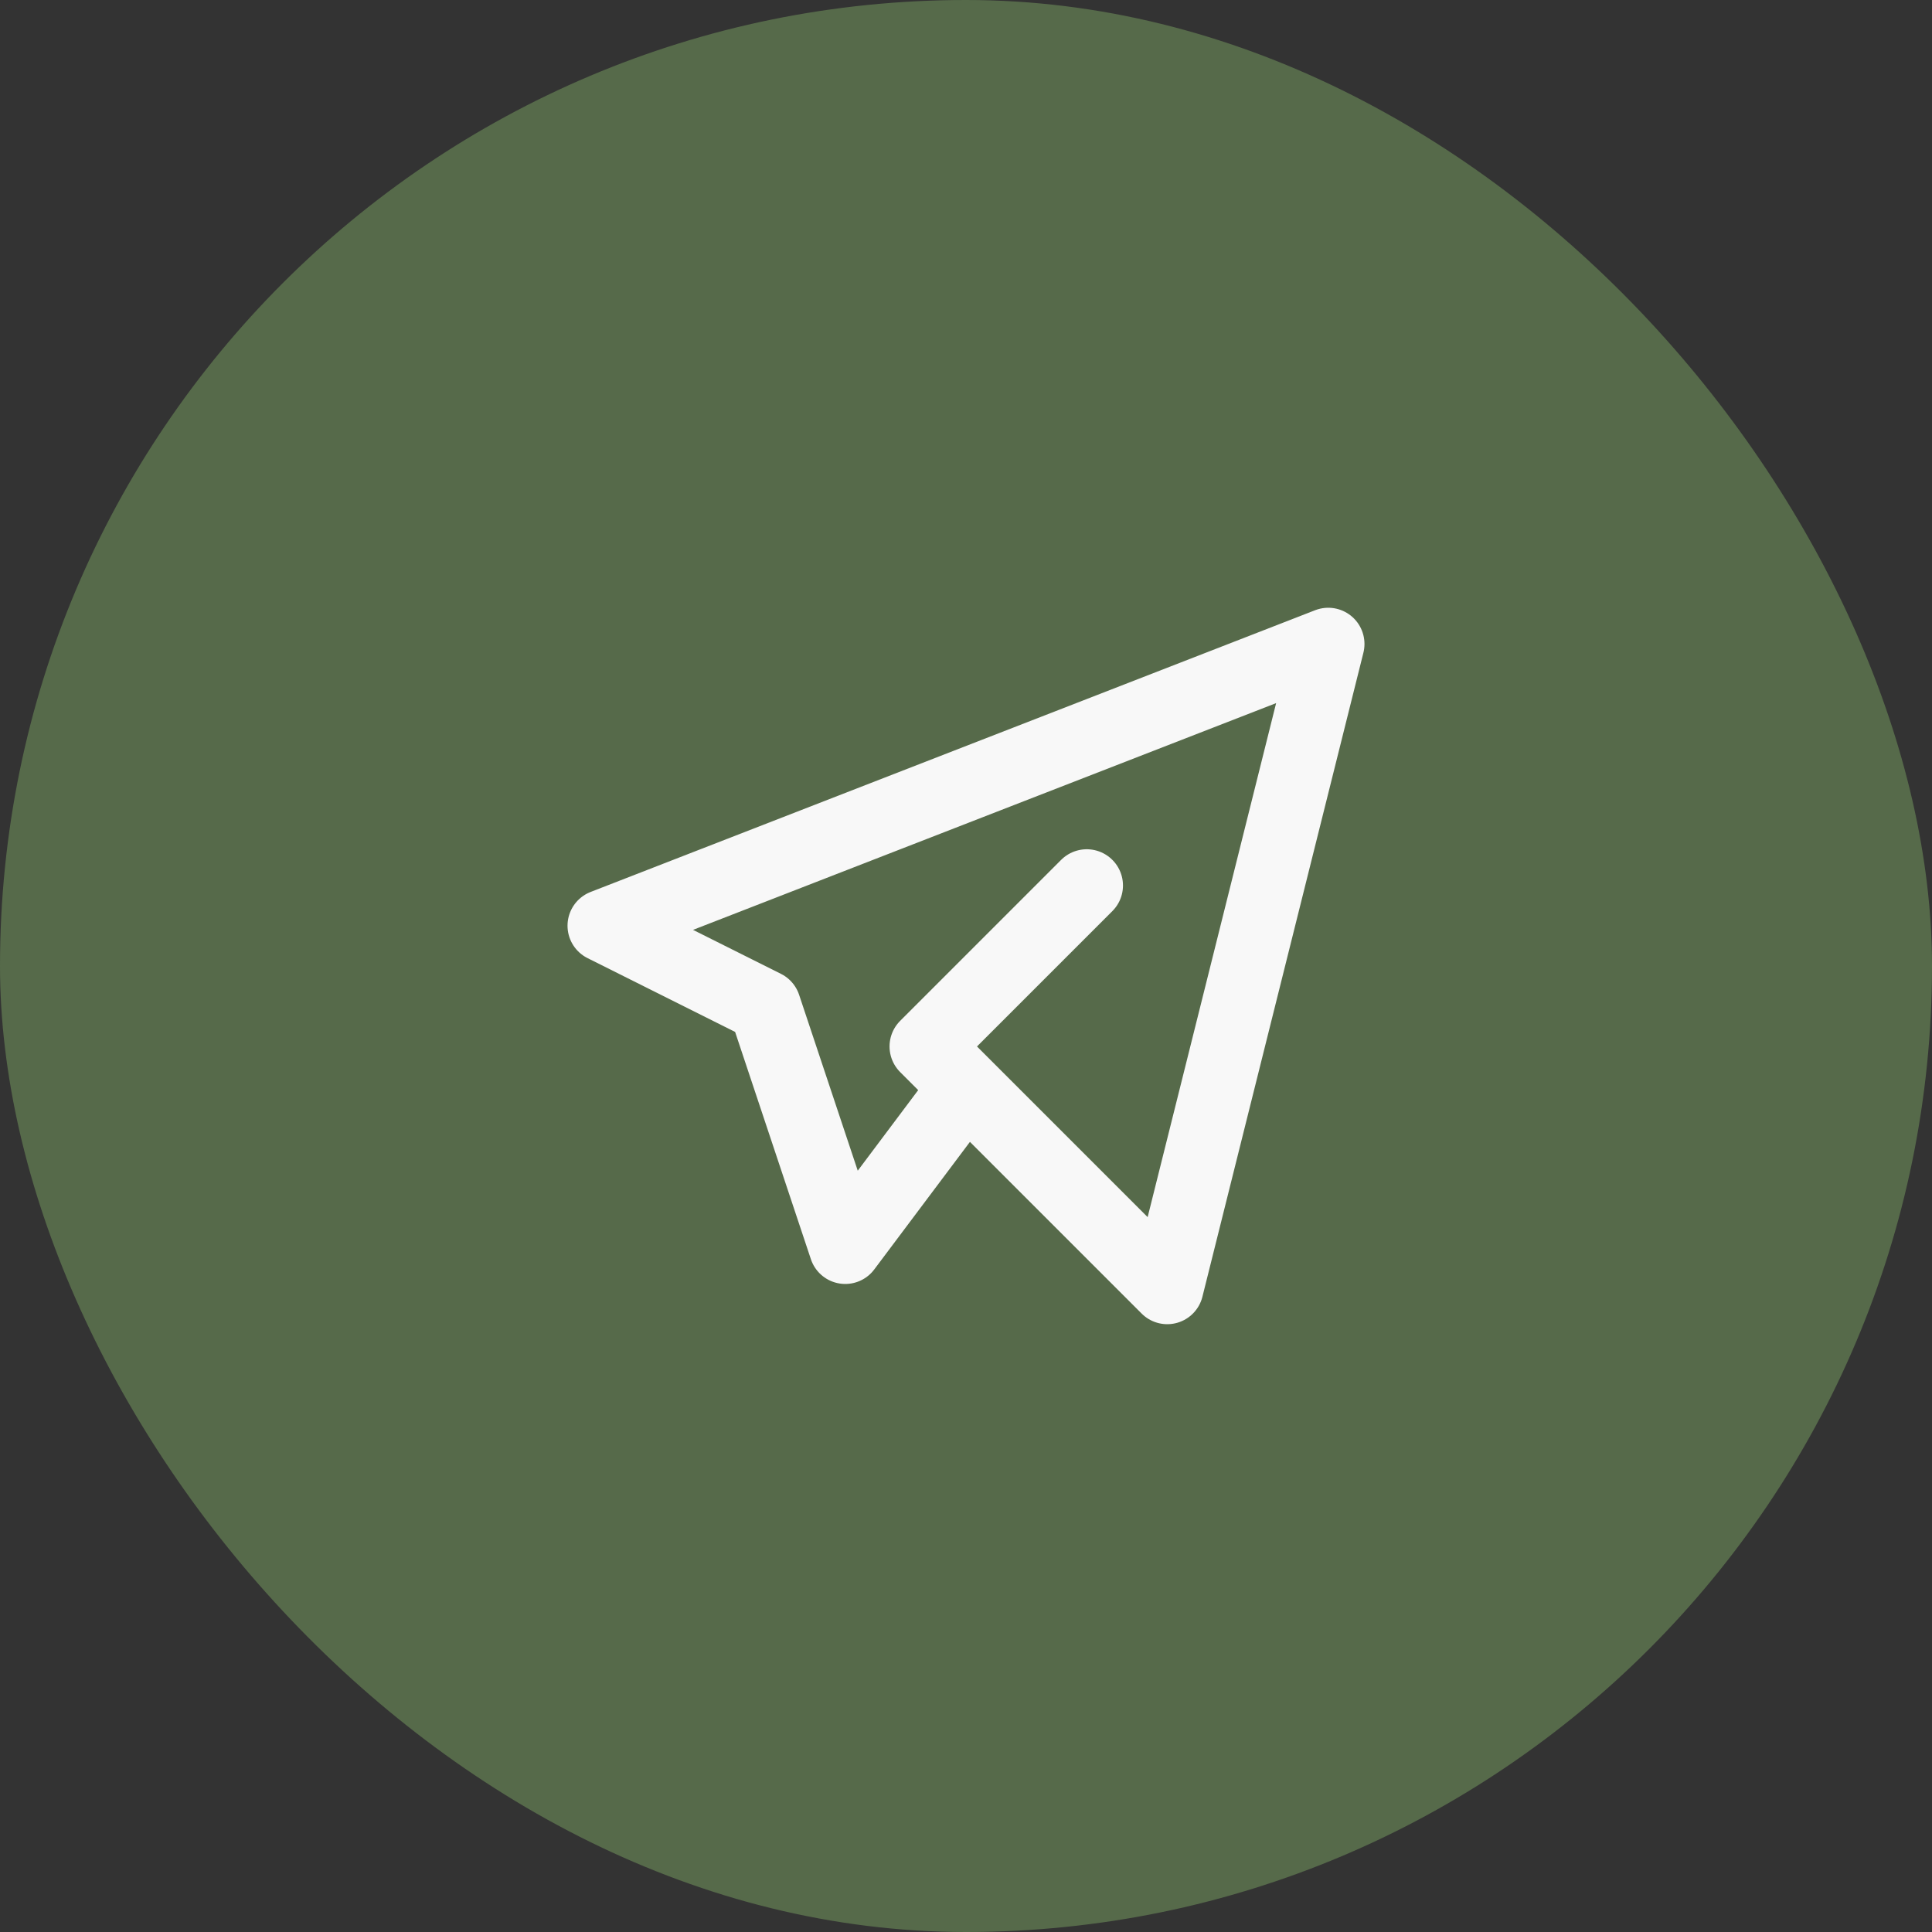
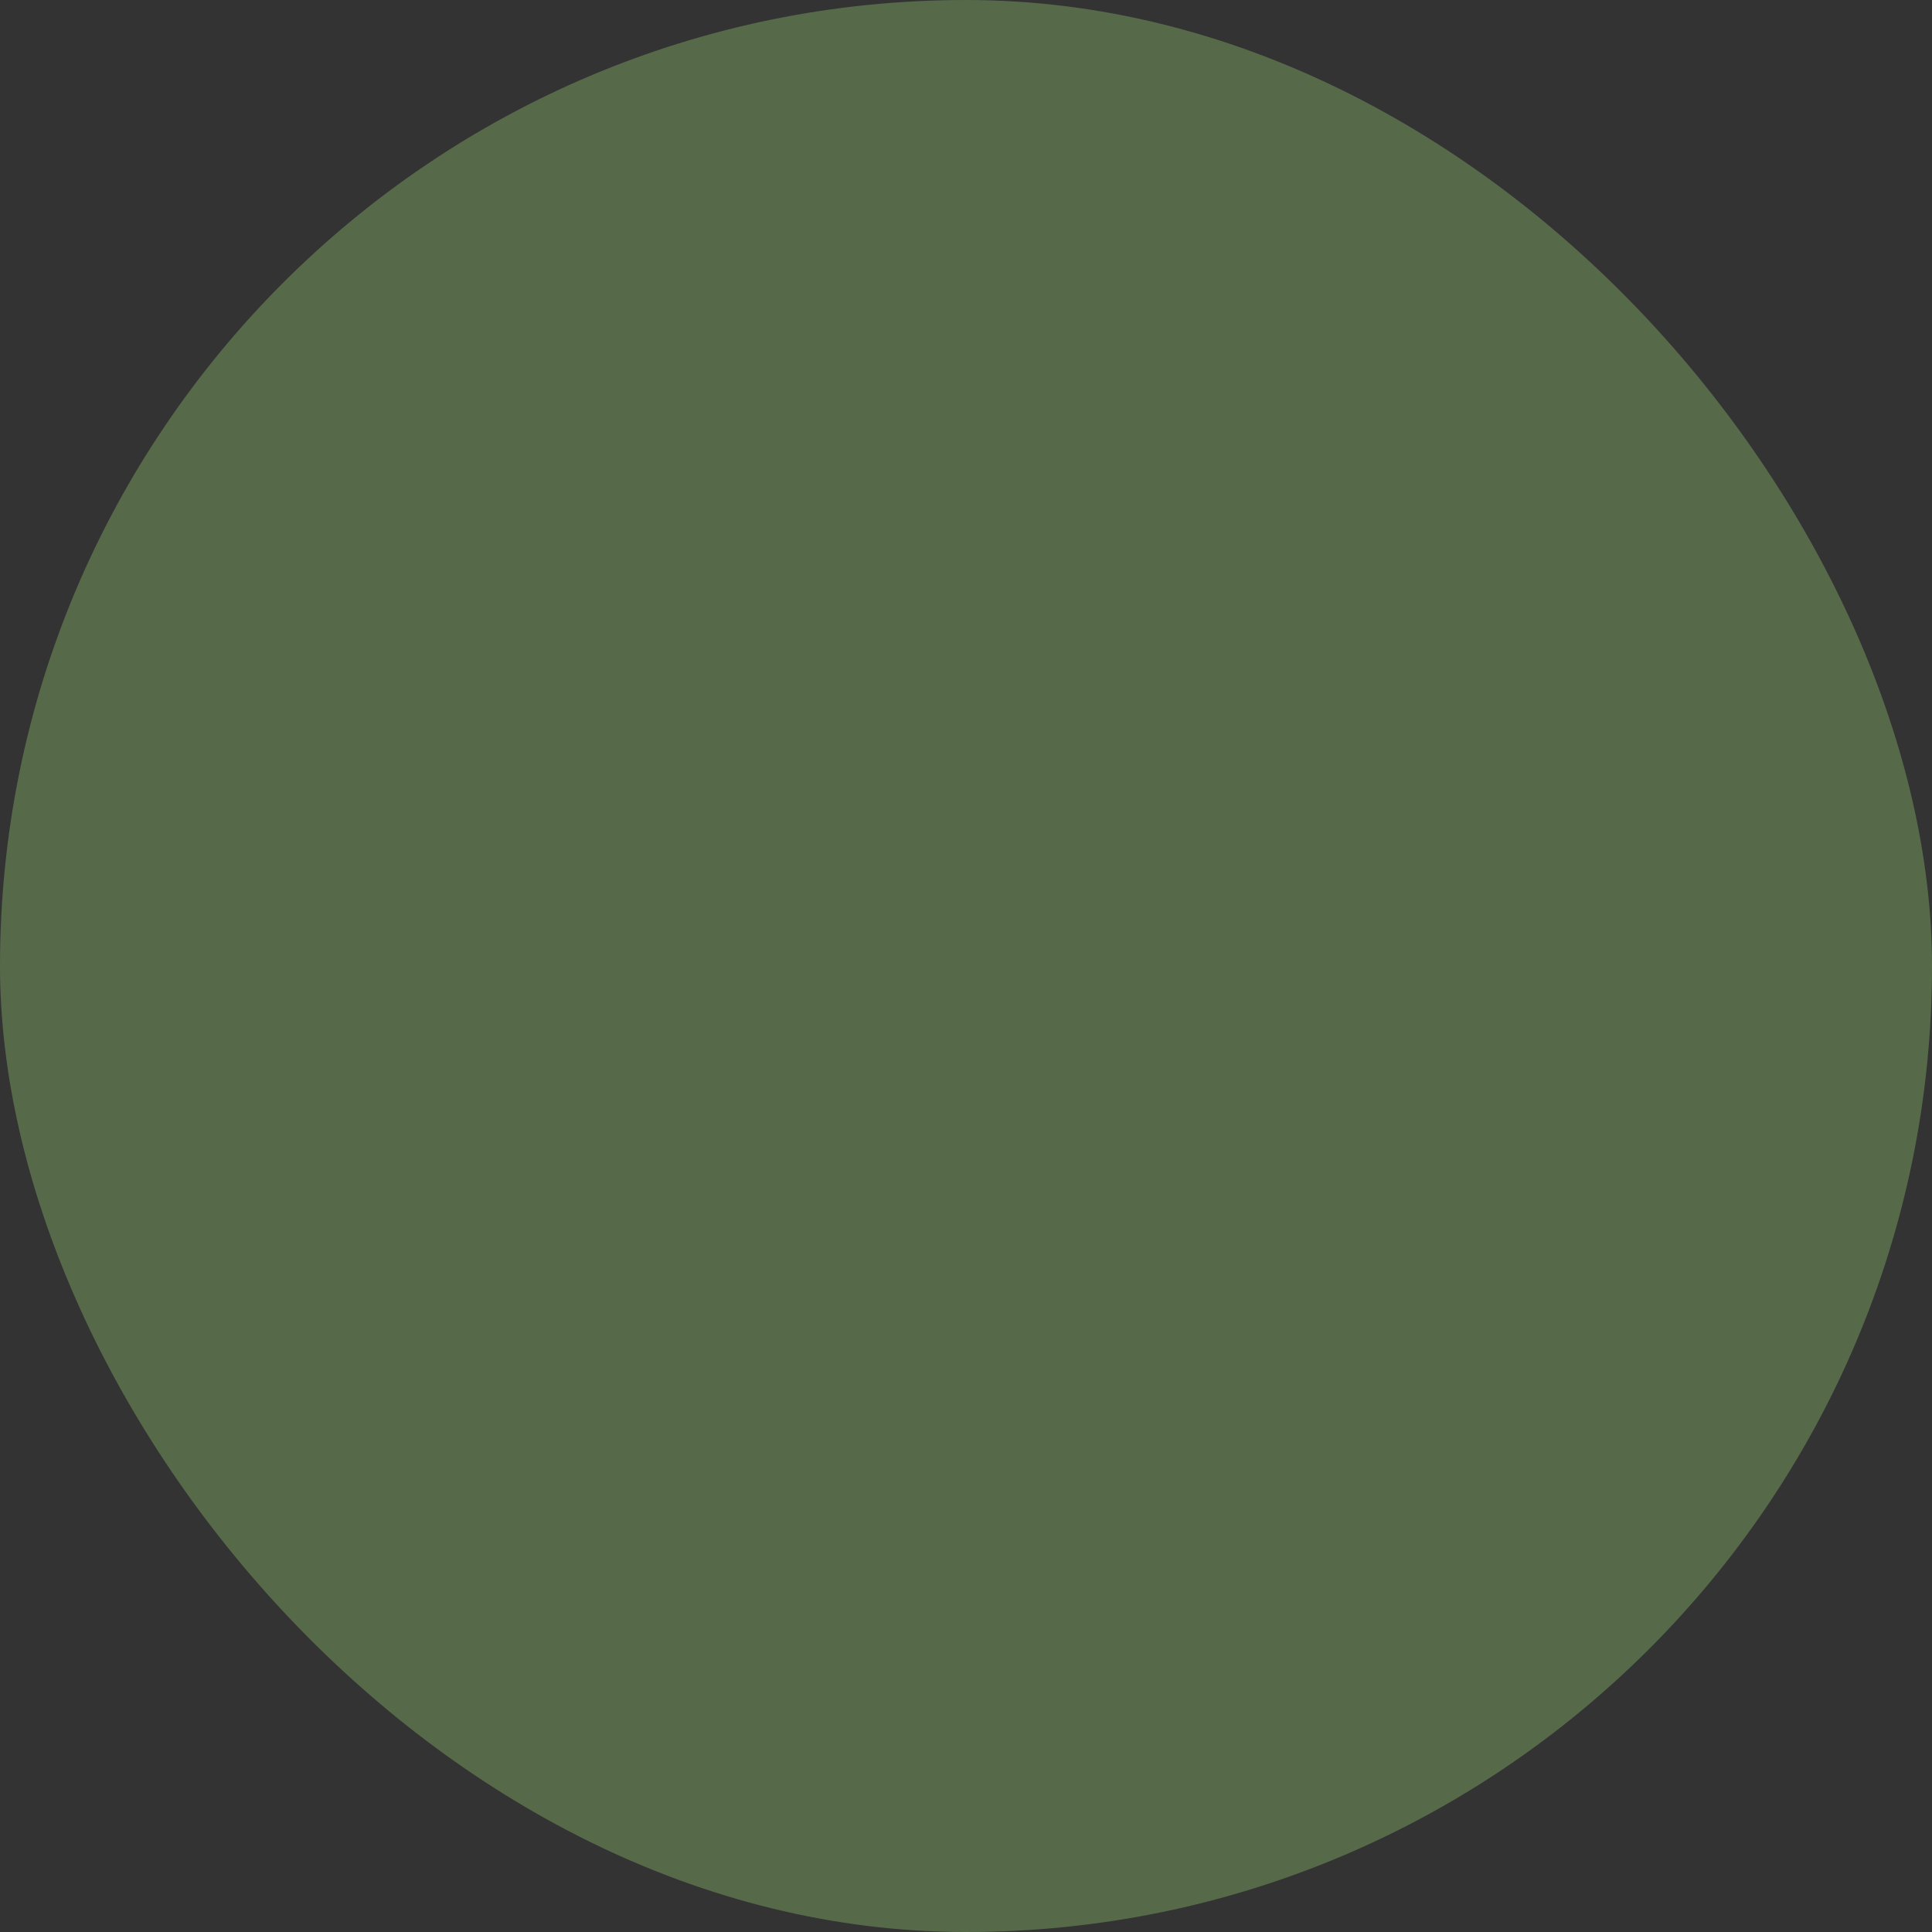
<svg xmlns="http://www.w3.org/2000/svg" width="40" height="40" viewBox="0 0 40 40" fill="none">
  <rect x="0" y="0" width="40" height="40" fill="#333333" stroke="none" />
  <rect width="40" height="40" rx="20" fill="#566A4A" />
-   <path d="M22.5 18.333L19.167 21.666L24.167 26.666L27.5 13.333L12.5 19.166L15.833 20.833L17.5 25.833L20 22.5" stroke="#F8F8F8" stroke-width="1.5" stroke-linecap="round" stroke-linejoin="round" />
</svg>